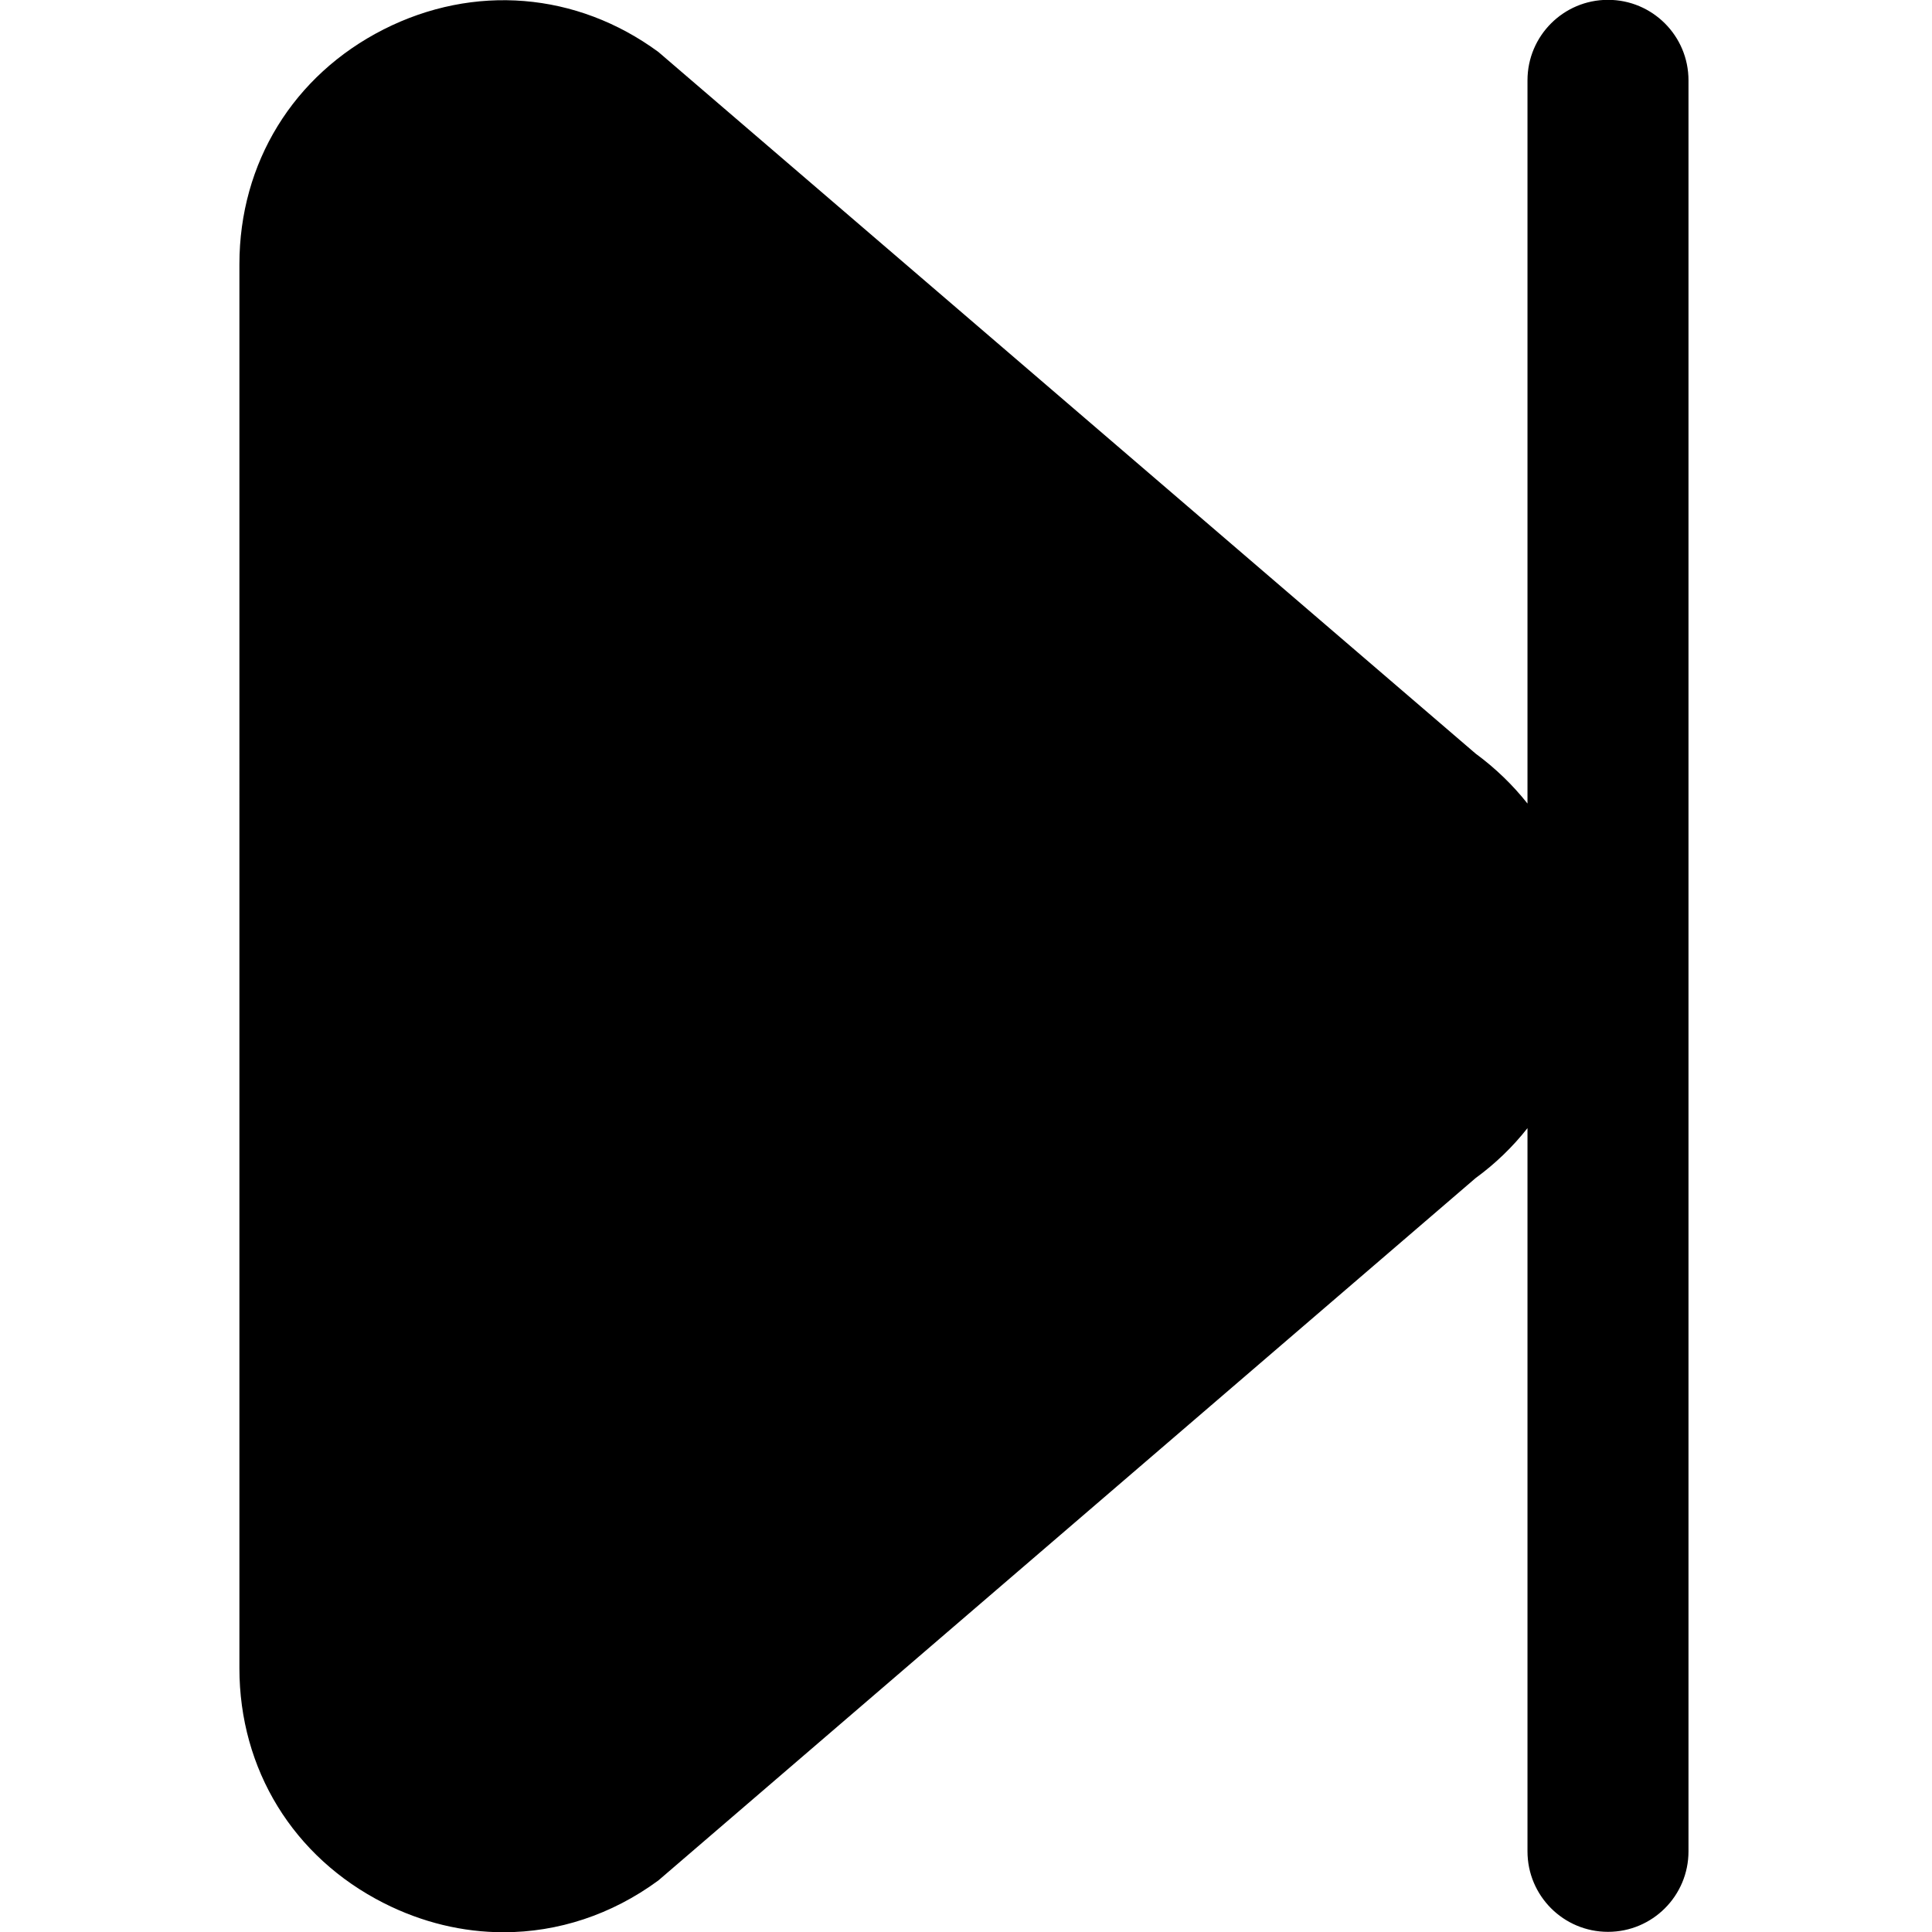
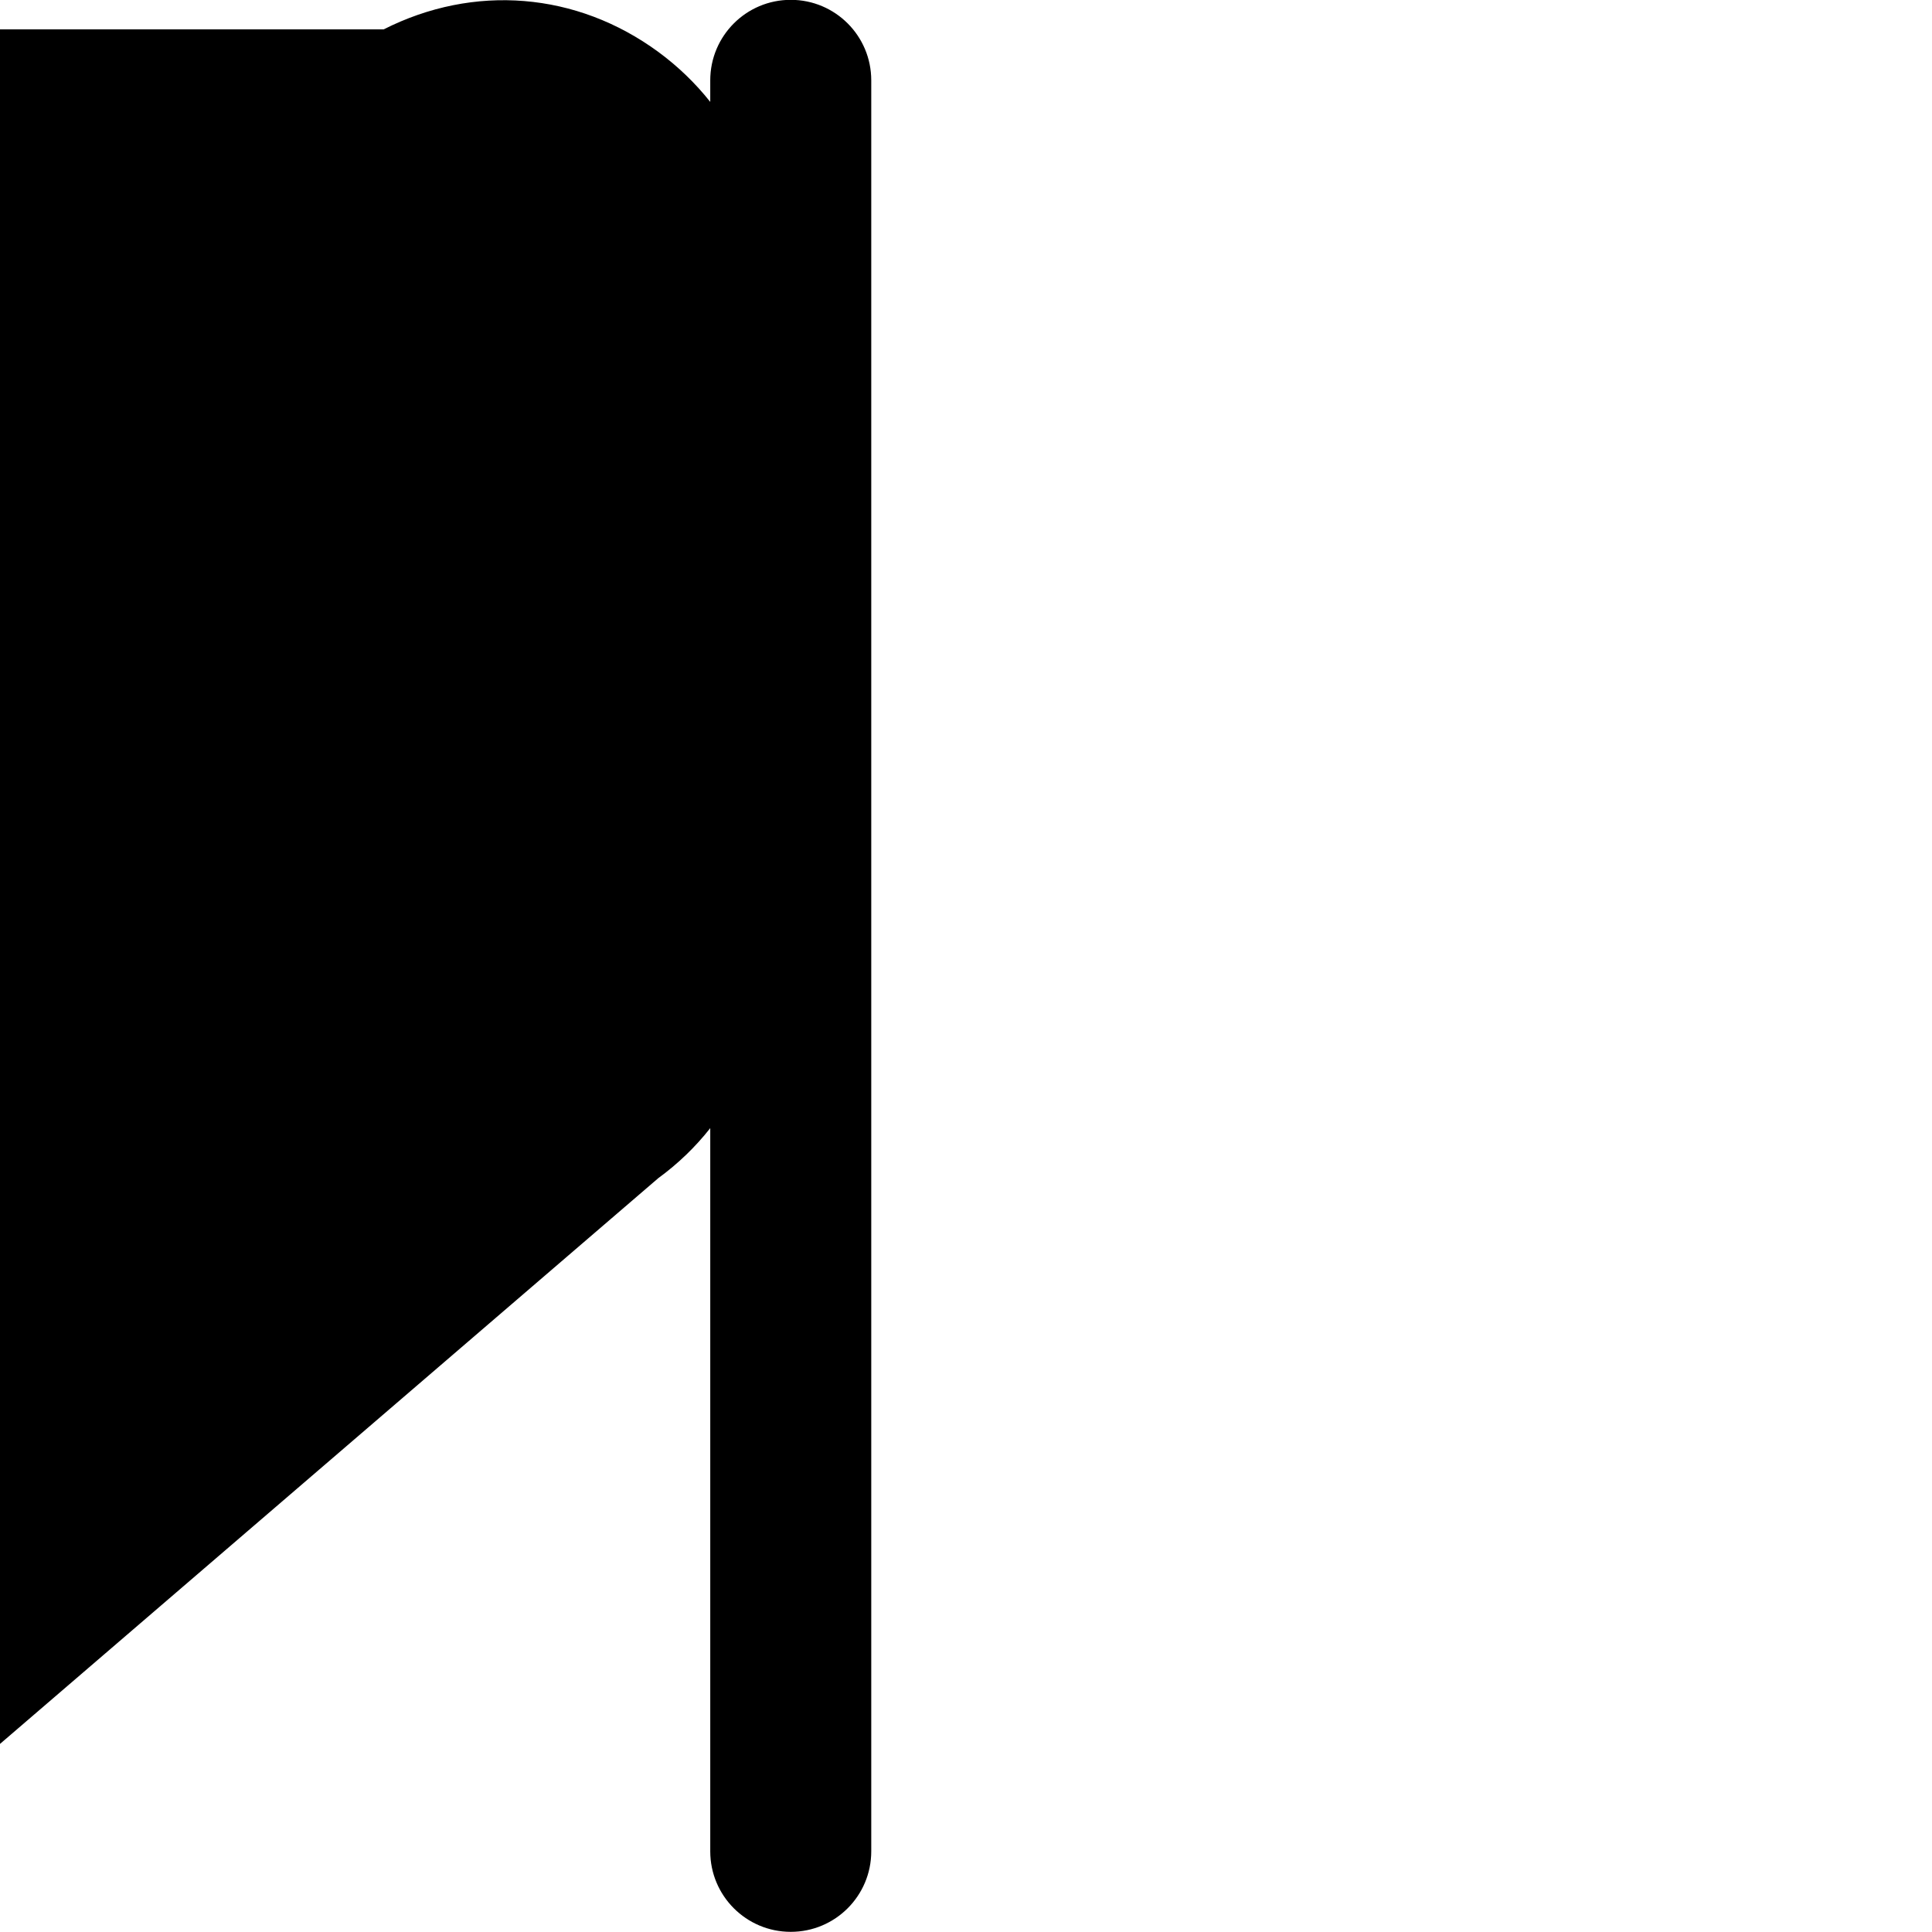
<svg xmlns="http://www.w3.org/2000/svg" id="Layer_1" data-name="Layer 1" viewBox="0 0 24 24" width="512" height="512">
-   <path d="m4.766.365c1.122-.568,2.398-.464,3.412.28l10.152,8.716c.246.181.462.39.645.621V.998c0-.552.447-1,1-1s1,.448,1,1v22c0,.552-.447,1-1,1s-1-.448-1-1v-8.984c-.182.231-.398.441-.645.621l-10.152,8.725c-.581.427-1.248.643-1.923.643-.503,0-1.01-.12-1.489-.363-1.122-.569-1.792-1.659-1.792-2.917V3.282c0-1.258.67-2.348,1.792-2.917Z" />
+   <path d="m4.766.365c1.122-.568,2.398-.464,3.412.28c.246.181.462.39.645.621V.998c0-.552.447-1,1-1s1,.448,1,1v22c0,.552-.447,1-1,1s-1-.448-1-1v-8.984c-.182.231-.398.441-.645.621l-10.152,8.725c-.581.427-1.248.643-1.923.643-.503,0-1.01-.12-1.489-.363-1.122-.569-1.792-1.659-1.792-2.917V3.282c0-1.258.67-2.348,1.792-2.917Z" />
</svg>